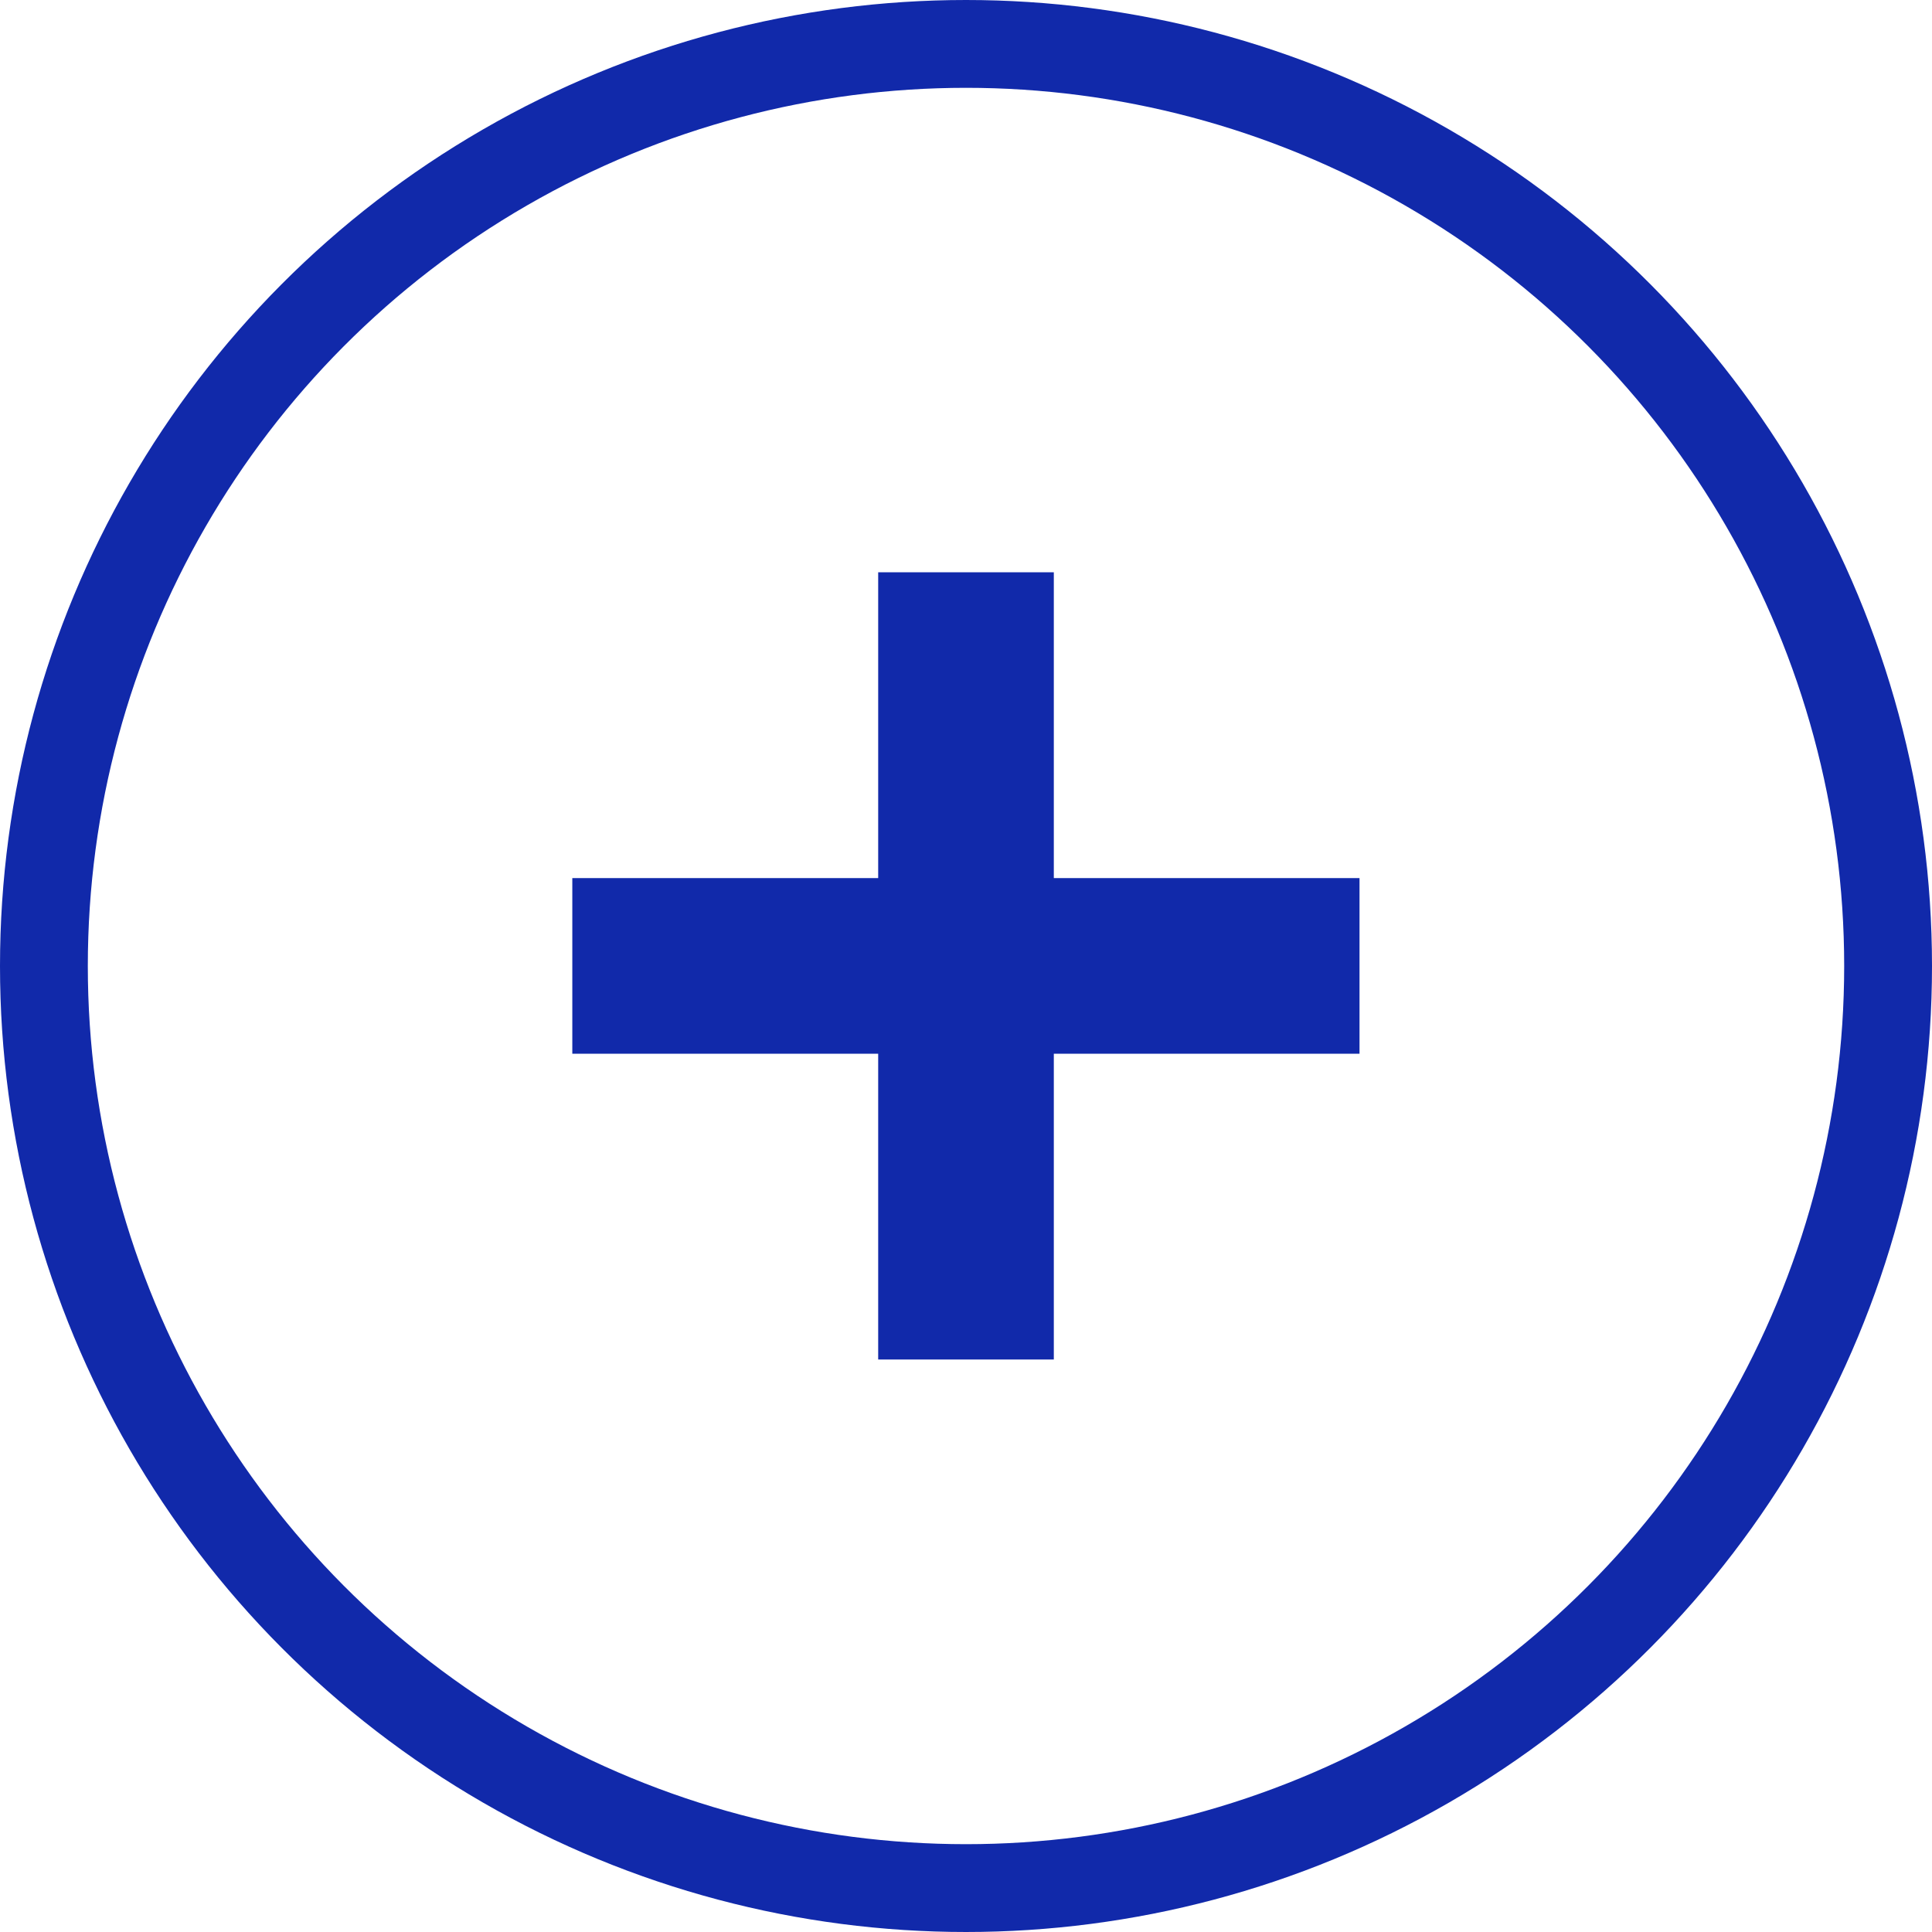
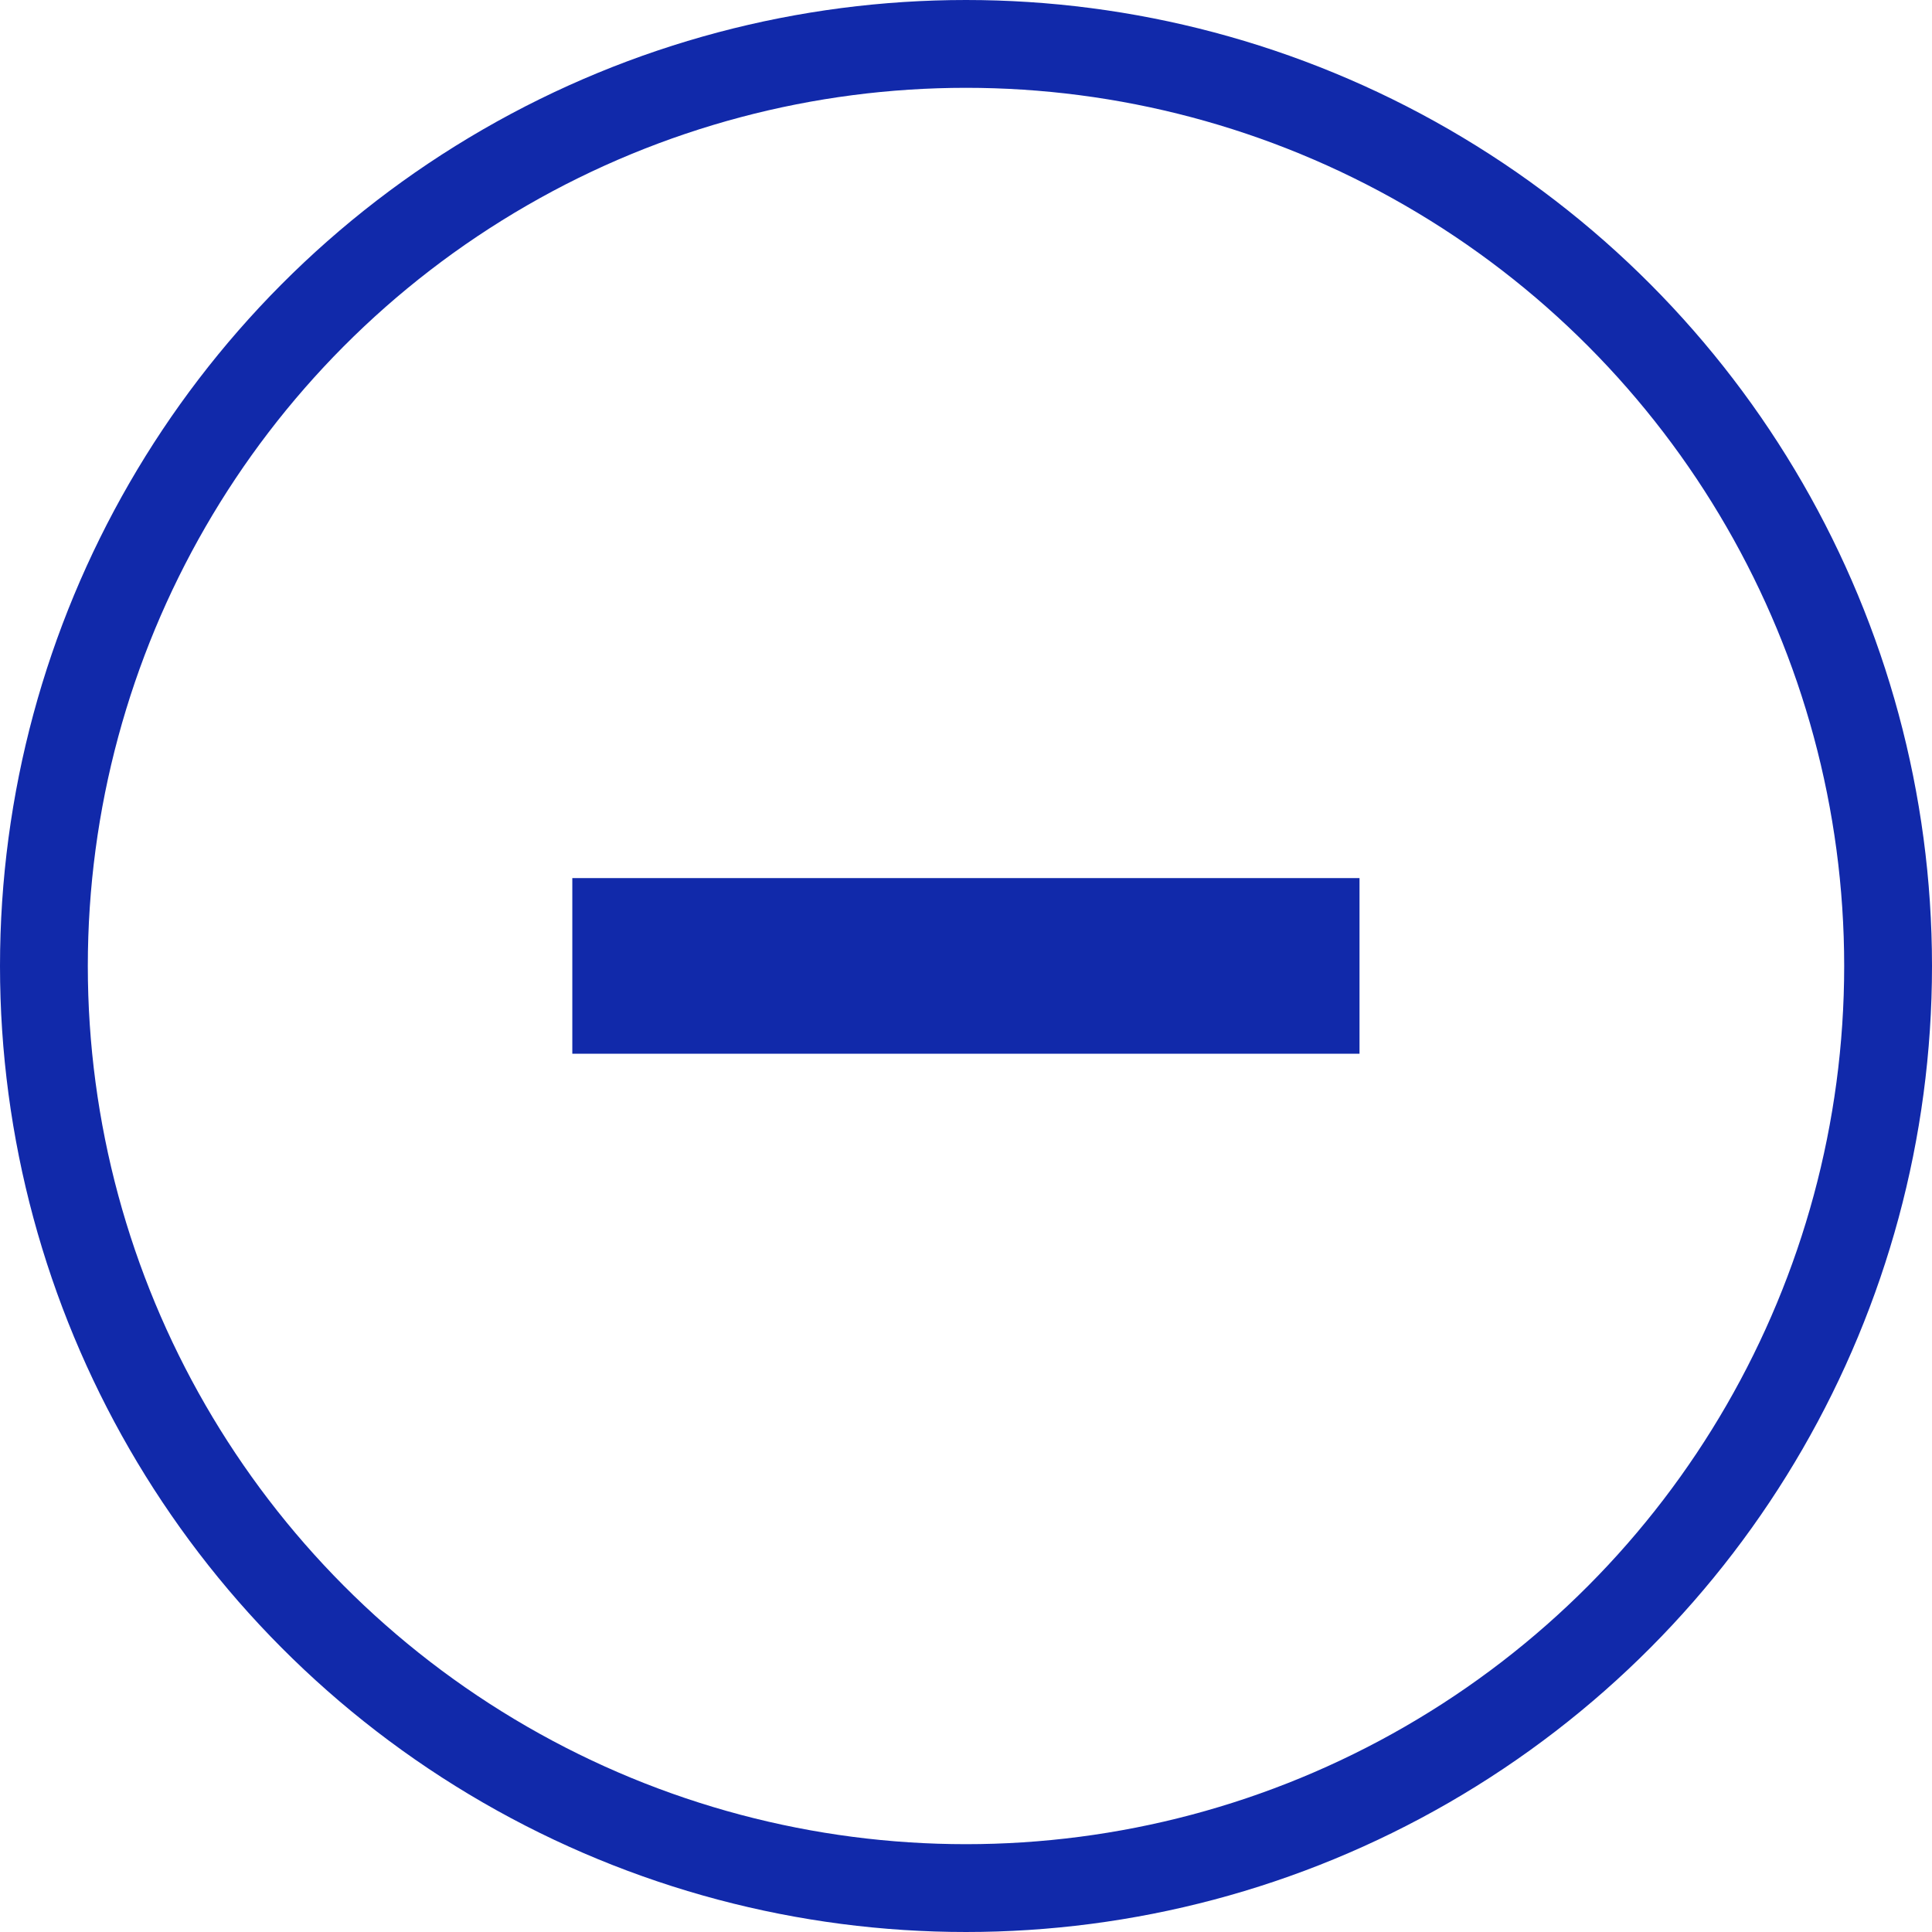
<svg xmlns="http://www.w3.org/2000/svg" width="22" height="22" viewBox="0 0 22 22">
  <g id="グループ_9868" data-name="グループ 9868" transform="translate(-599 -5982.18)">
    <g id="楕円形_160" data-name="楕円形 160" transform="translate(599 5982.18)" fill="none" stroke="#1129aa" stroke-width="1">
      <circle cx="11" cy="11" r="11" stroke="none" />
      <circle cx="11" cy="11" r="10.5" fill="none" />
    </g>
    <path id="パス_19045" data-name="パス 19045" d="M604.277,5992.48h8.964" transform="translate(1.24 0.699)" fill="none" stroke="#1129aa" stroke-width="2" />
-     <path id="パス_19046" data-name="パス 19046" d="M0,0H8.964" transform="translate(610 5988.697) rotate(90)" fill="none" stroke="#1129aa" stroke-width="2" />
  </g>
</svg>